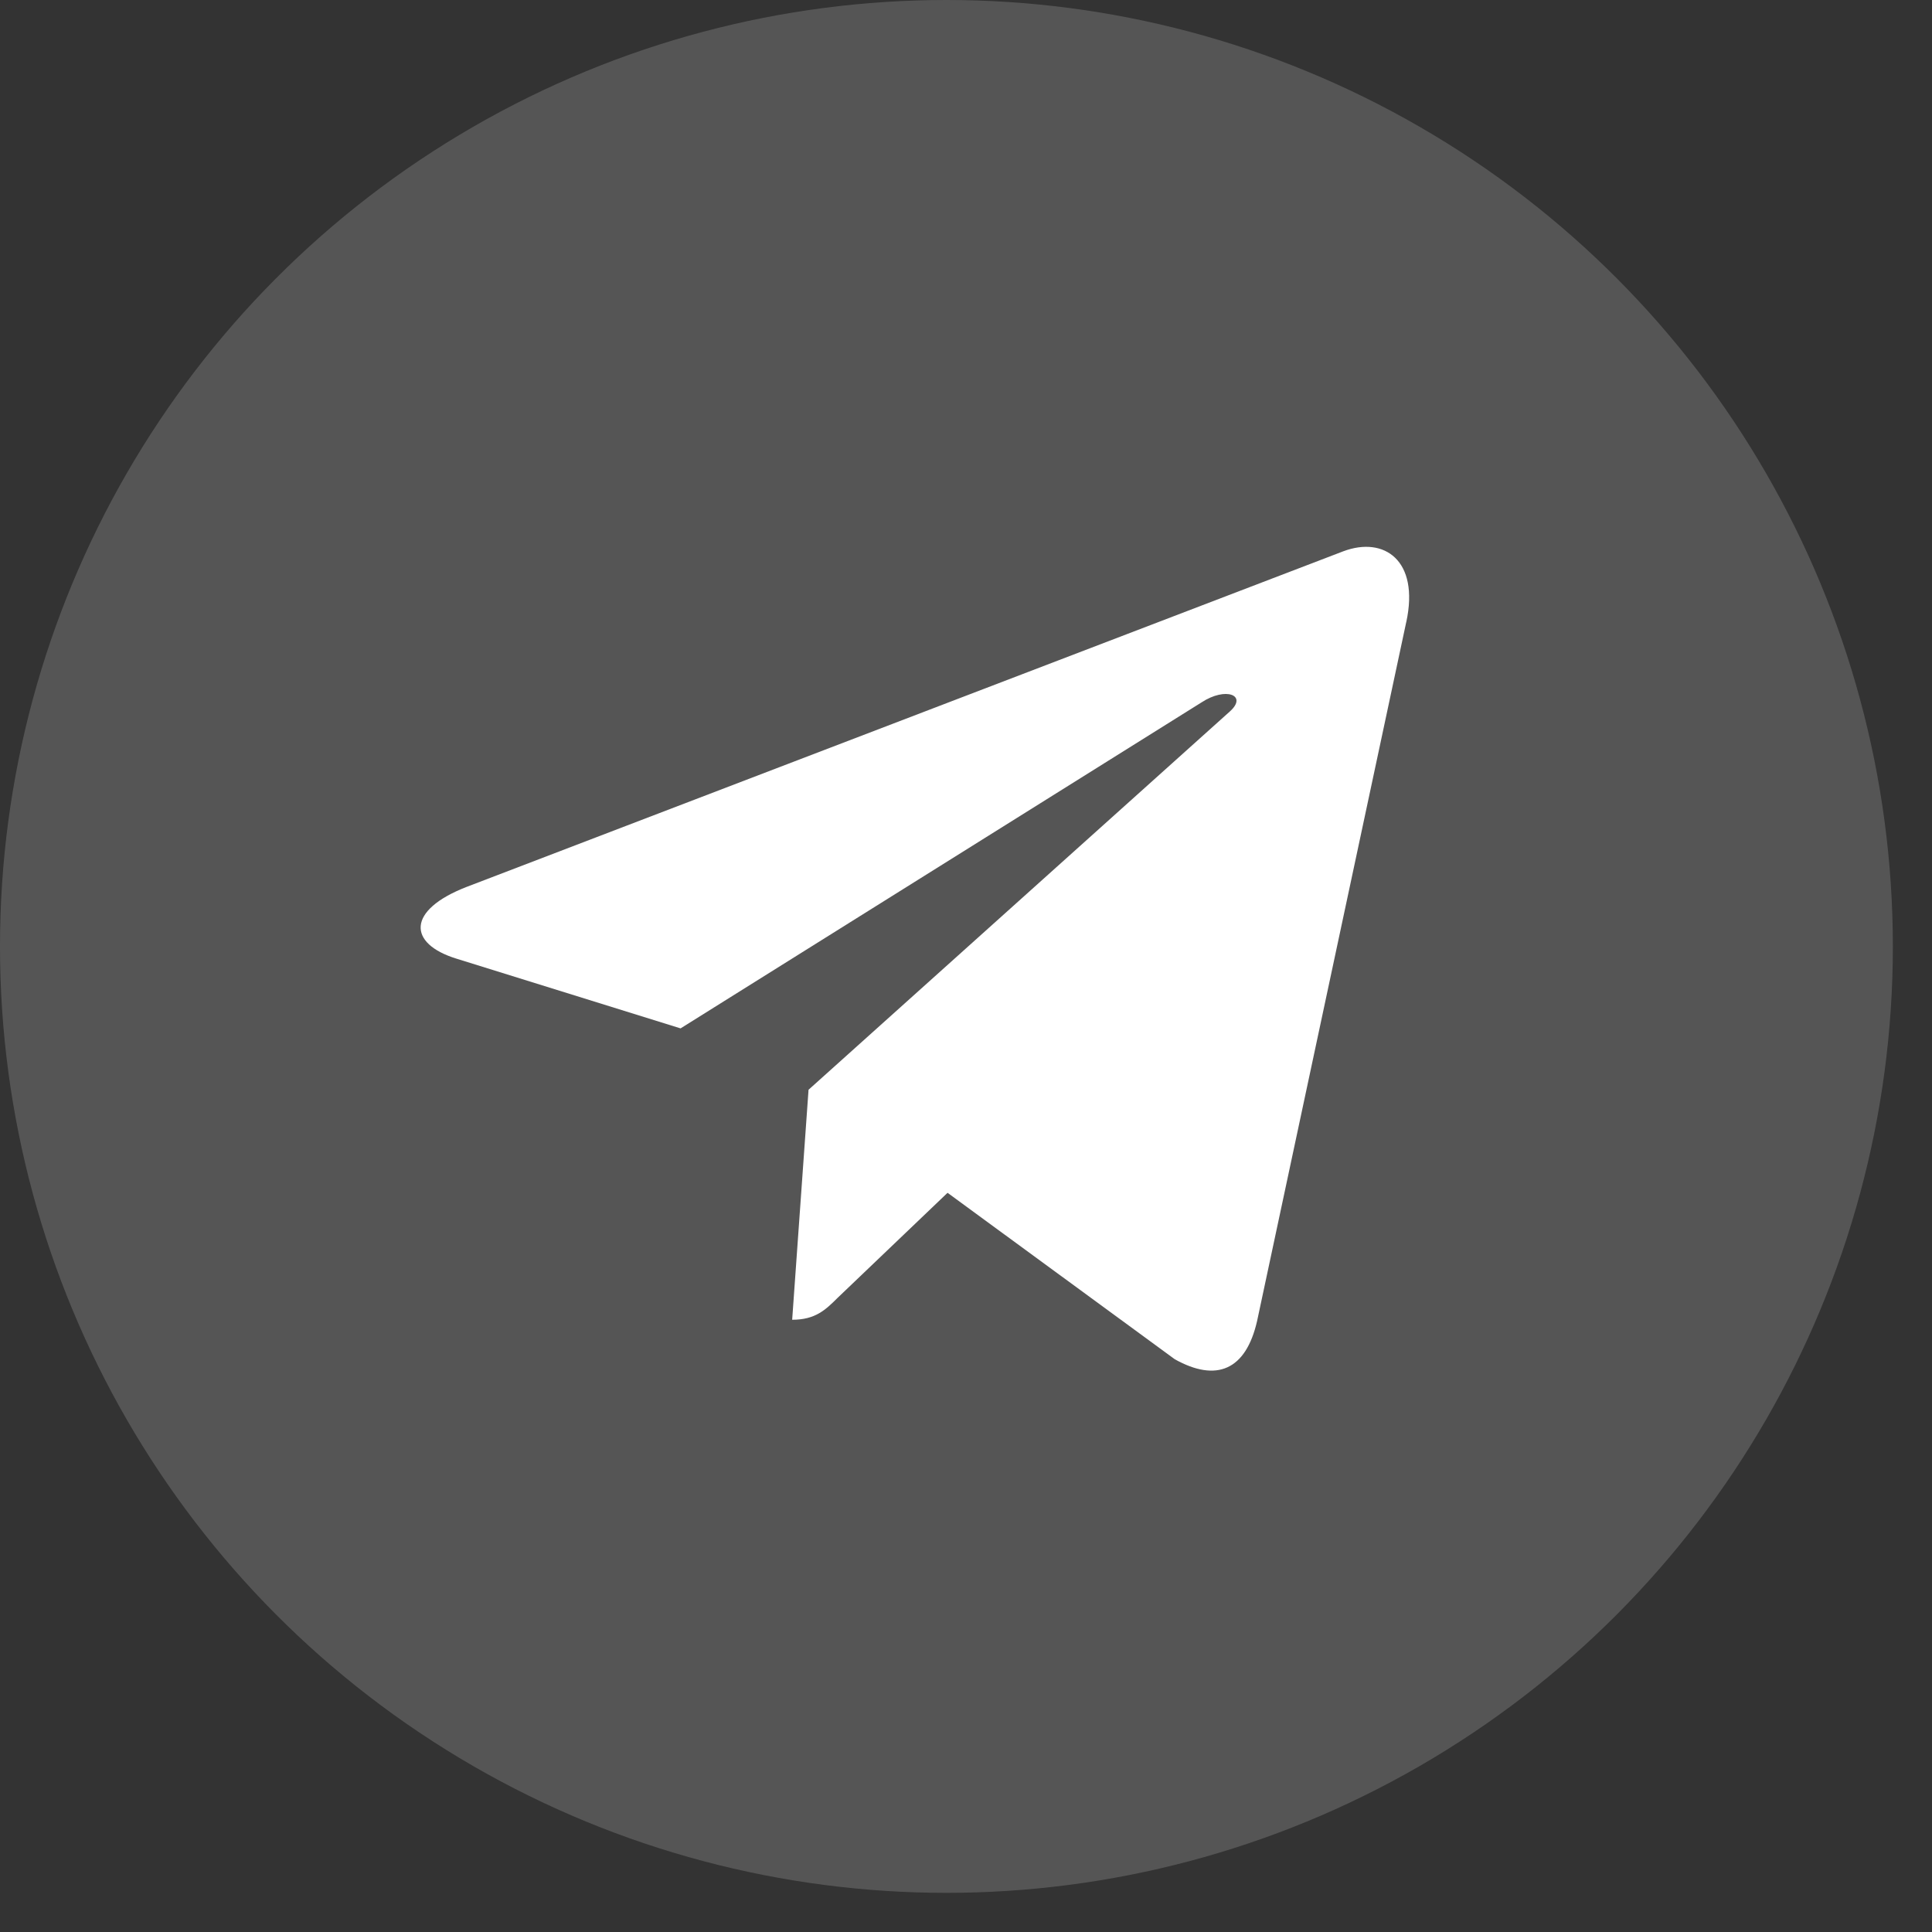
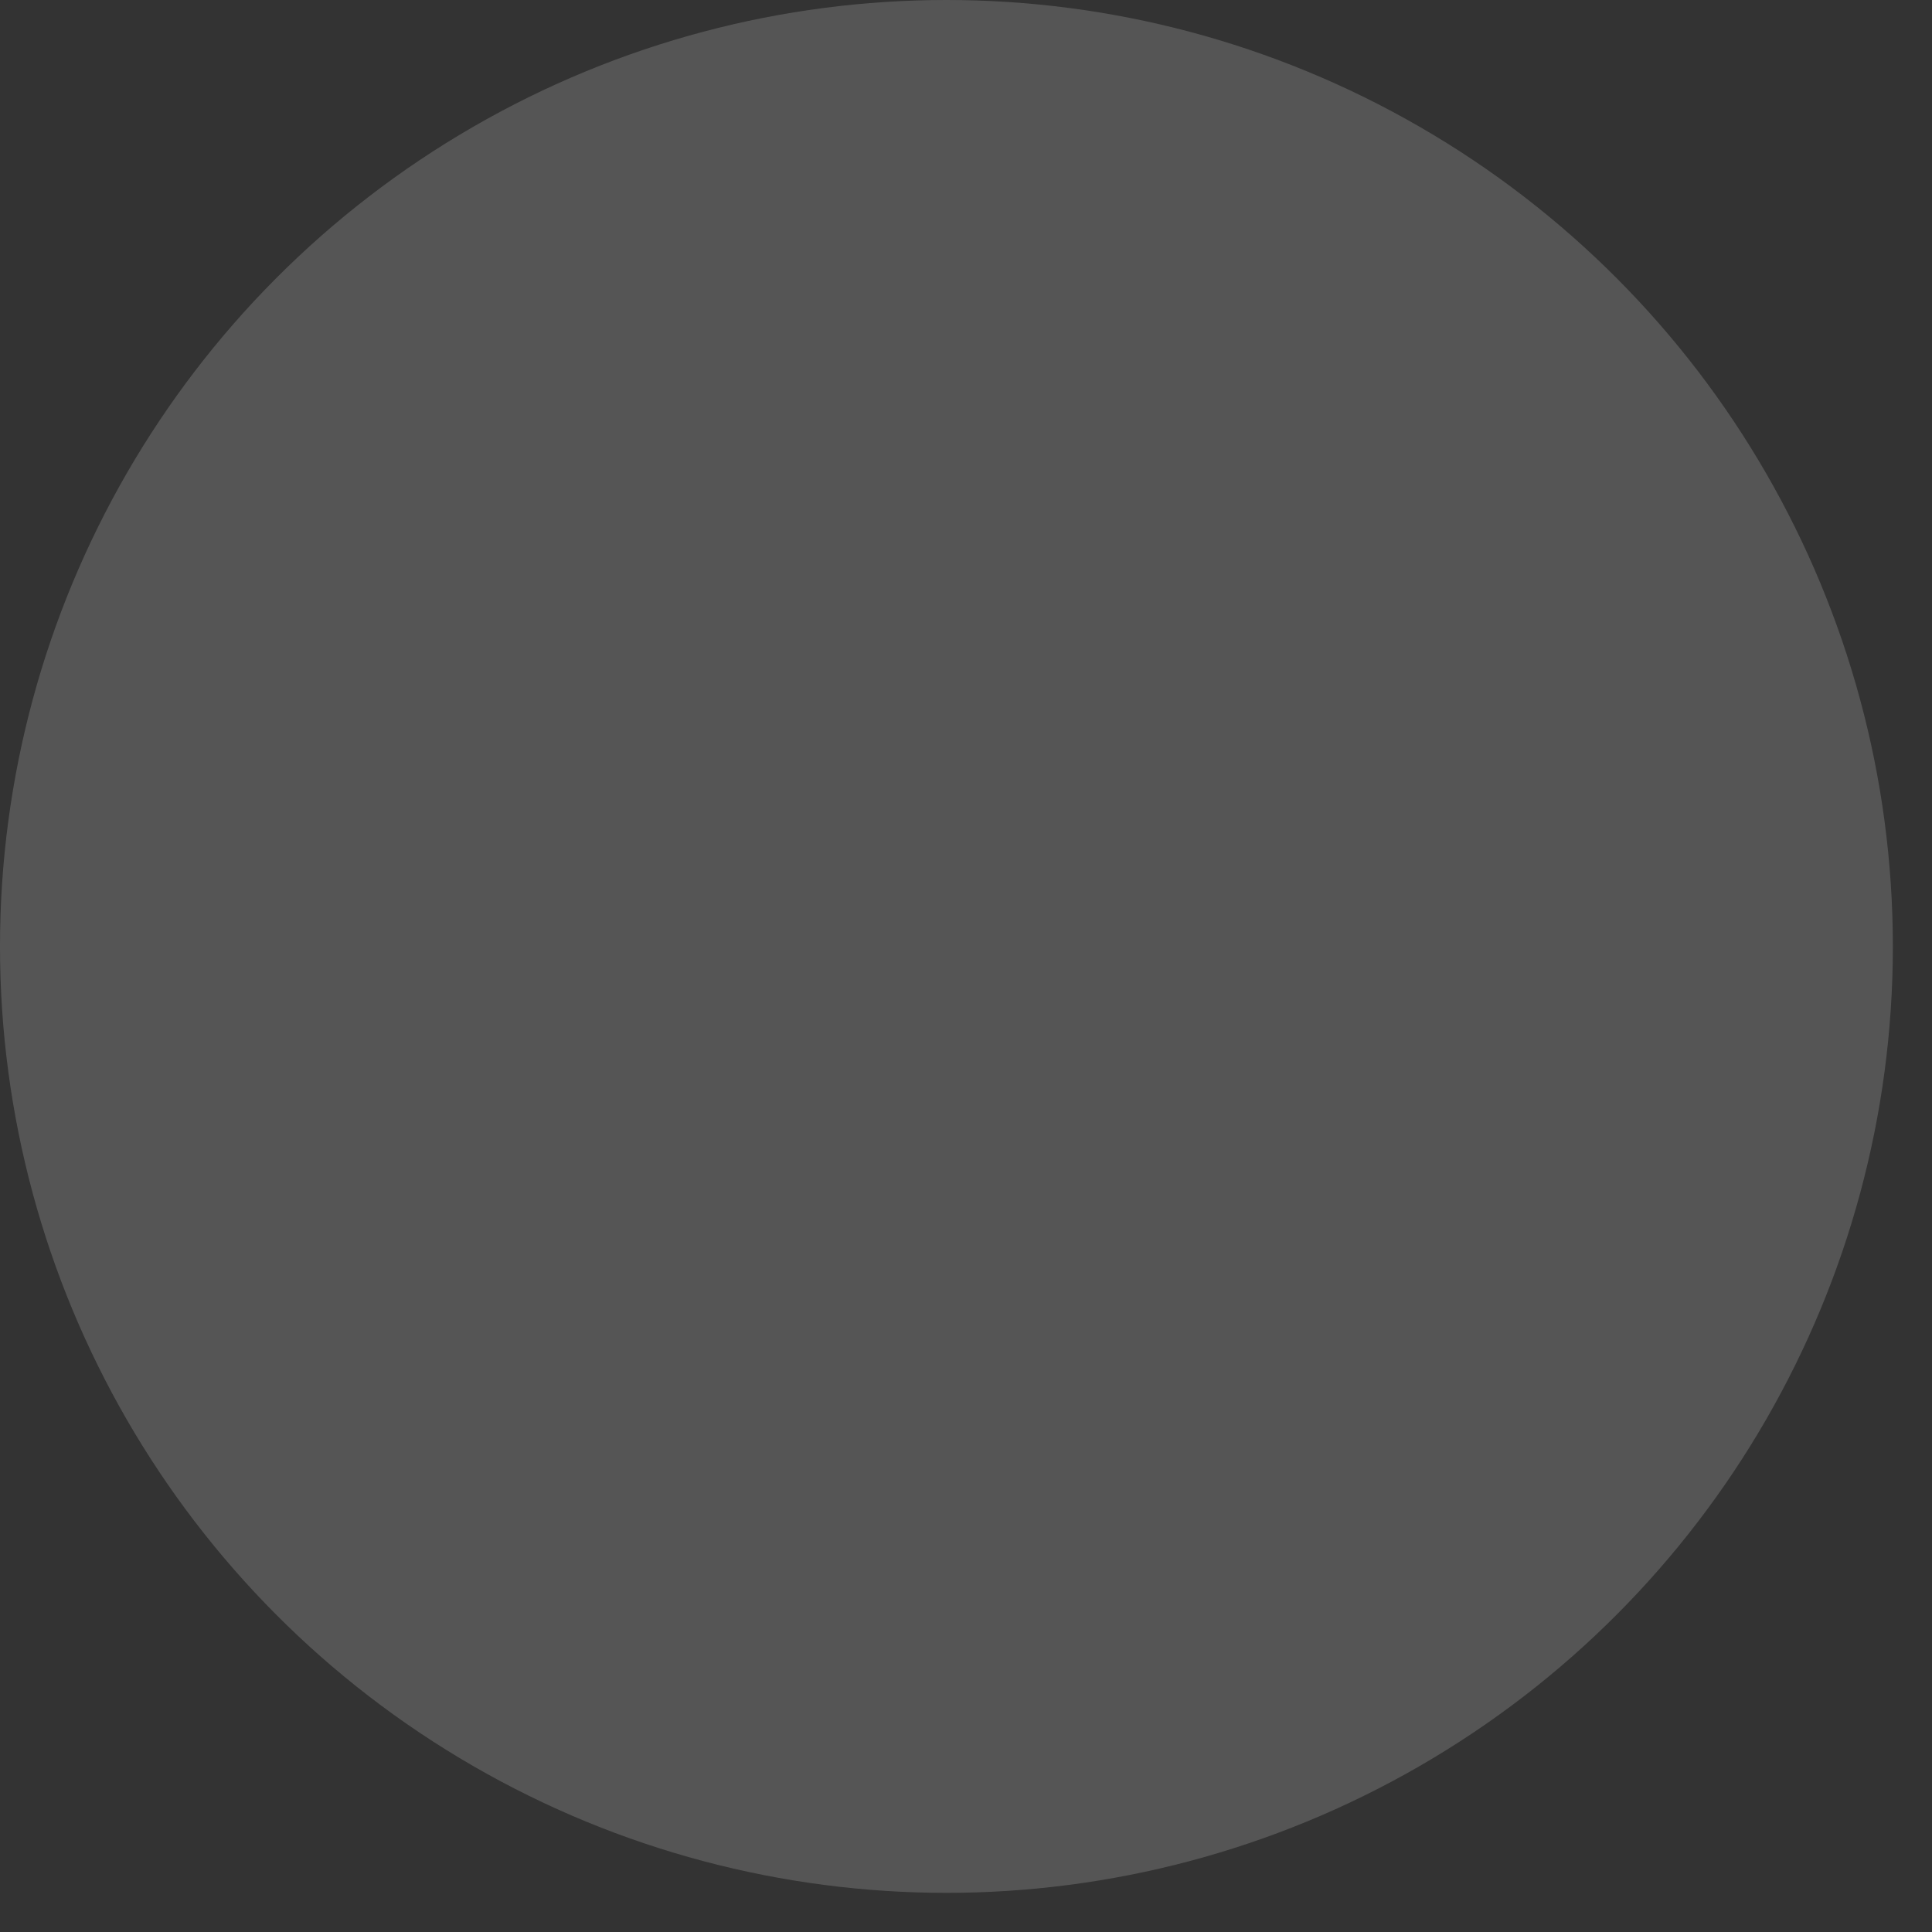
<svg xmlns="http://www.w3.org/2000/svg" width="38" height="38" viewBox="0 0 38 38" fill="none">
  <rect x="0" y="0" width="38" height="38" fill="#333333" stroke="none" />
  <circle cx="18.615" cy="18.615" r="18.615" fill="white" fill-opacity="0.17" />
-   <path d="M15.903 21.434L15.581 25.958C16.041 25.958 16.24 25.76 16.479 25.523L18.637 23.461L23.107 26.735C23.927 27.192 24.505 26.951 24.726 25.98L27.66 12.231L27.661 12.23C27.921 11.018 27.223 10.544 26.424 10.842L9.176 17.445C7.999 17.902 8.017 18.558 8.976 18.855L13.386 20.227L23.628 13.818C24.11 13.499 24.548 13.675 24.188 13.995L15.903 21.434Z" fill="white" />
</svg>